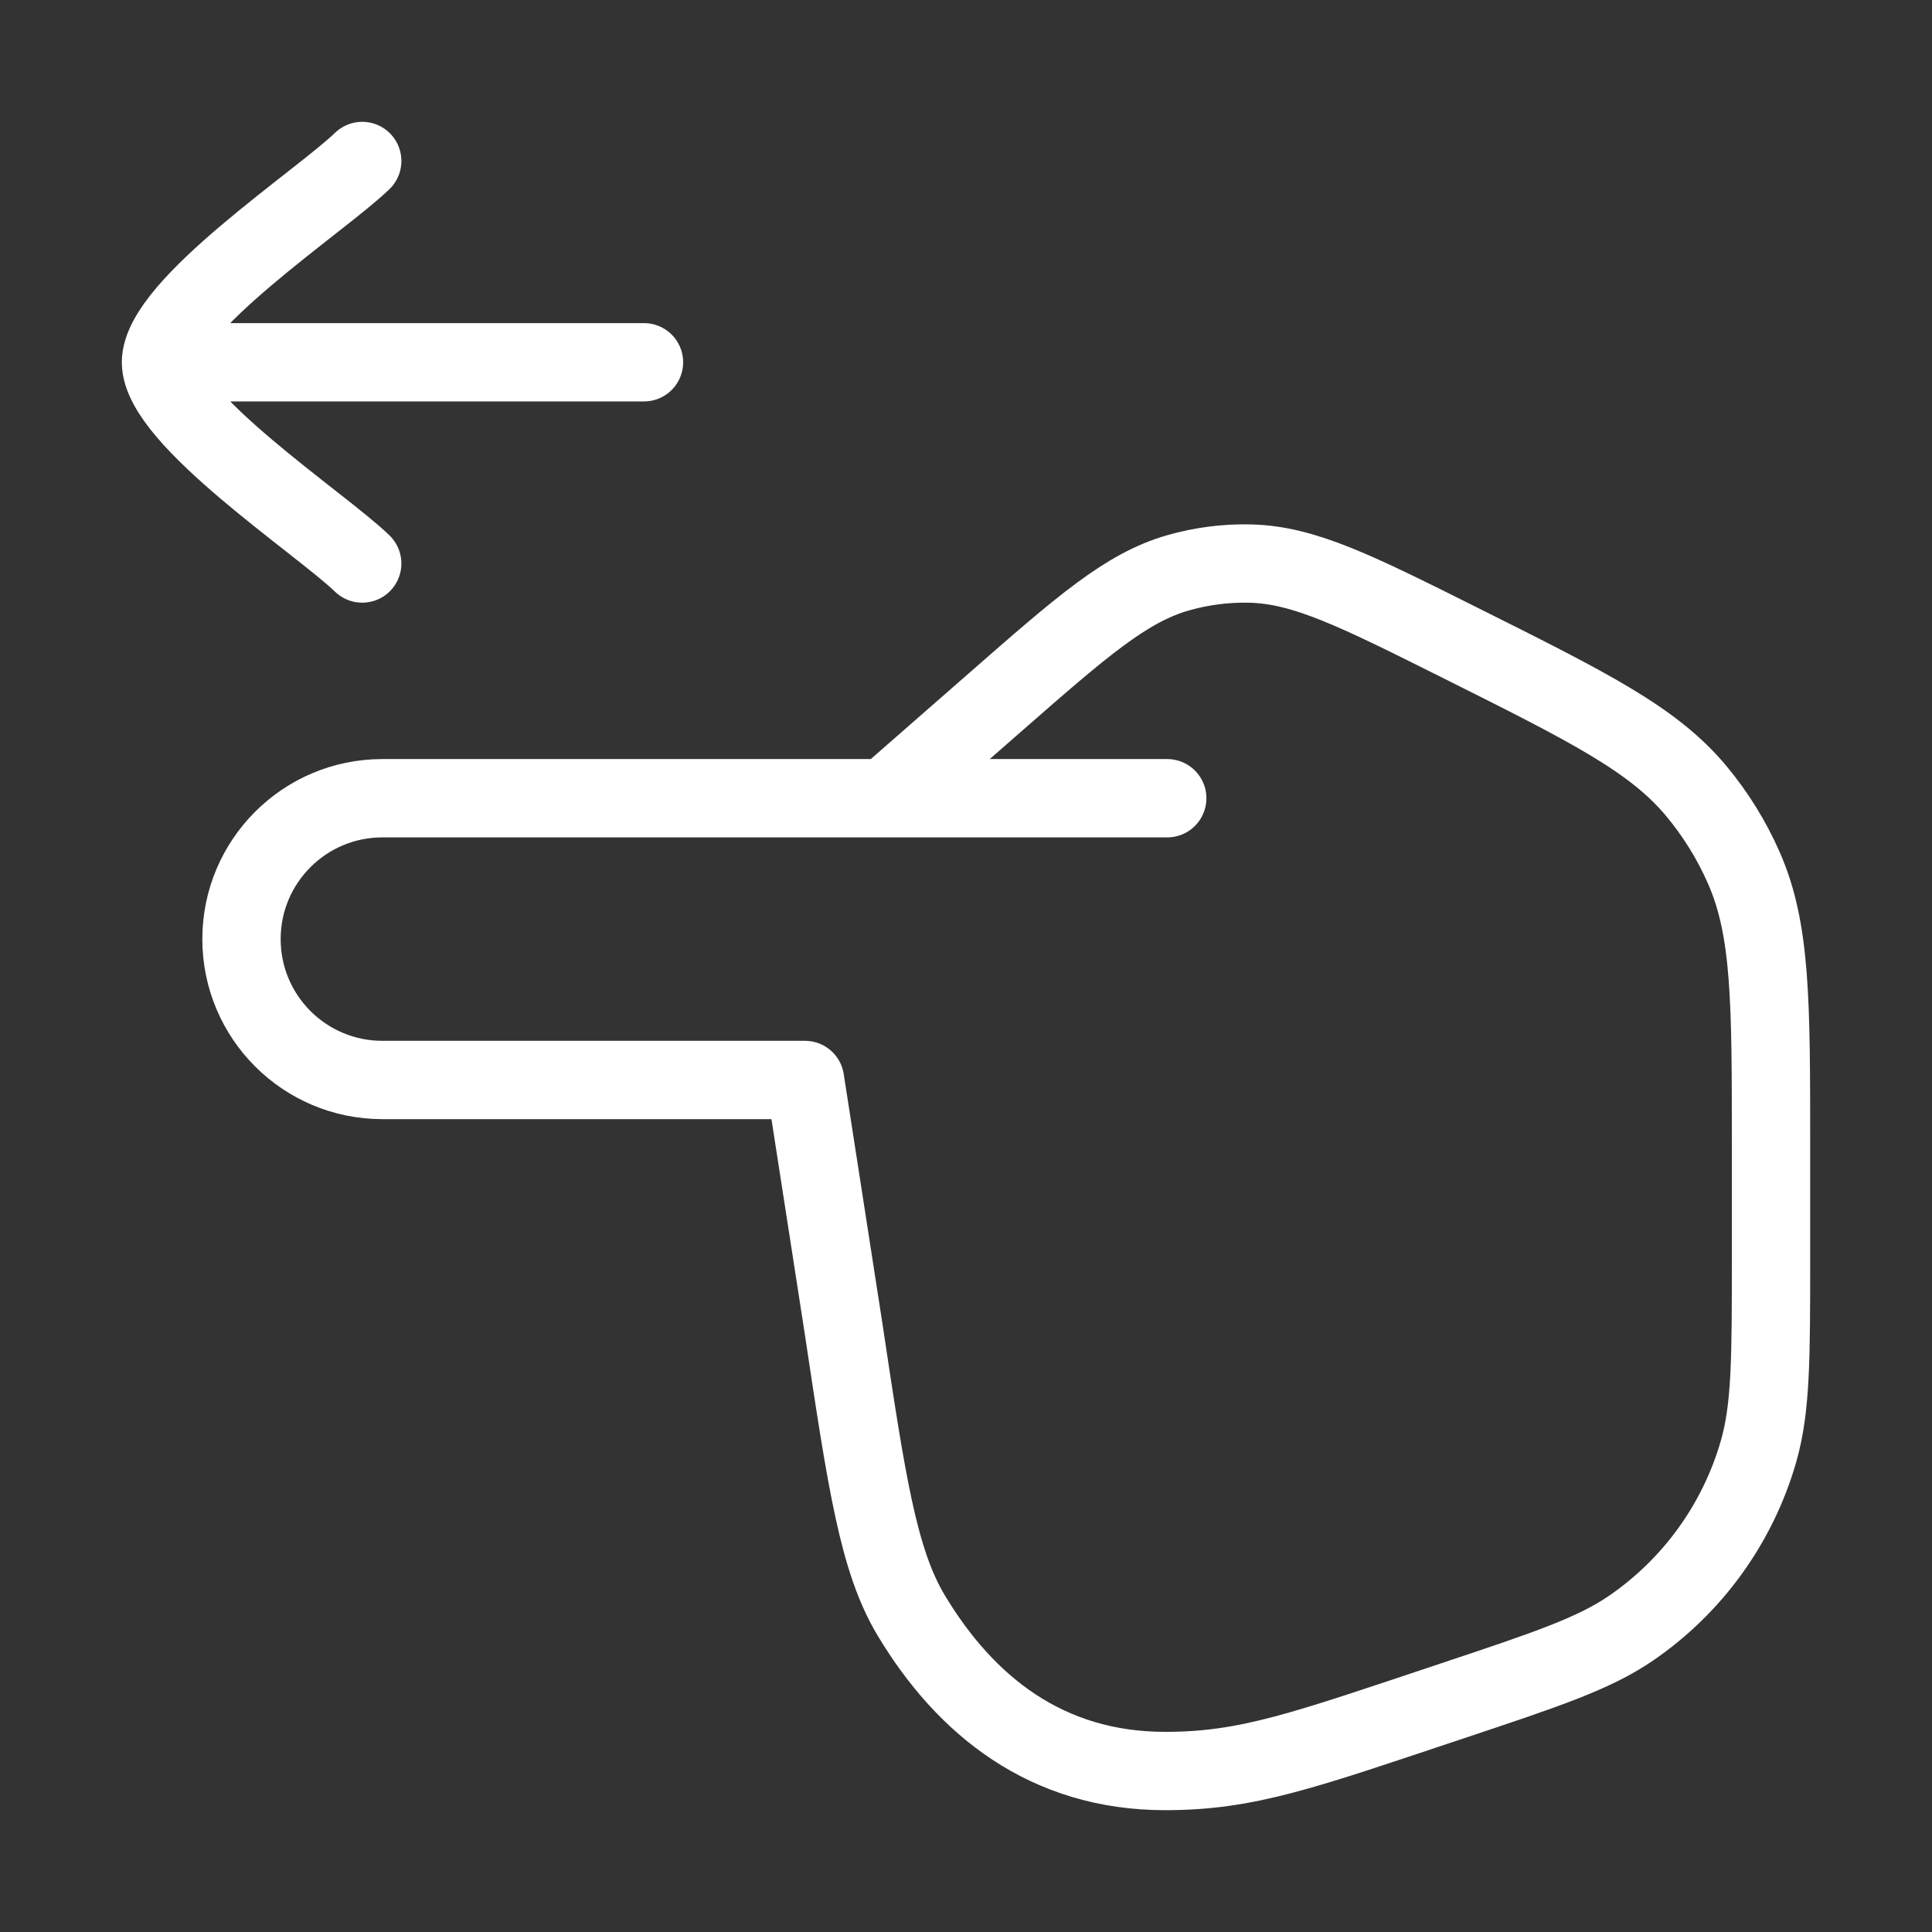
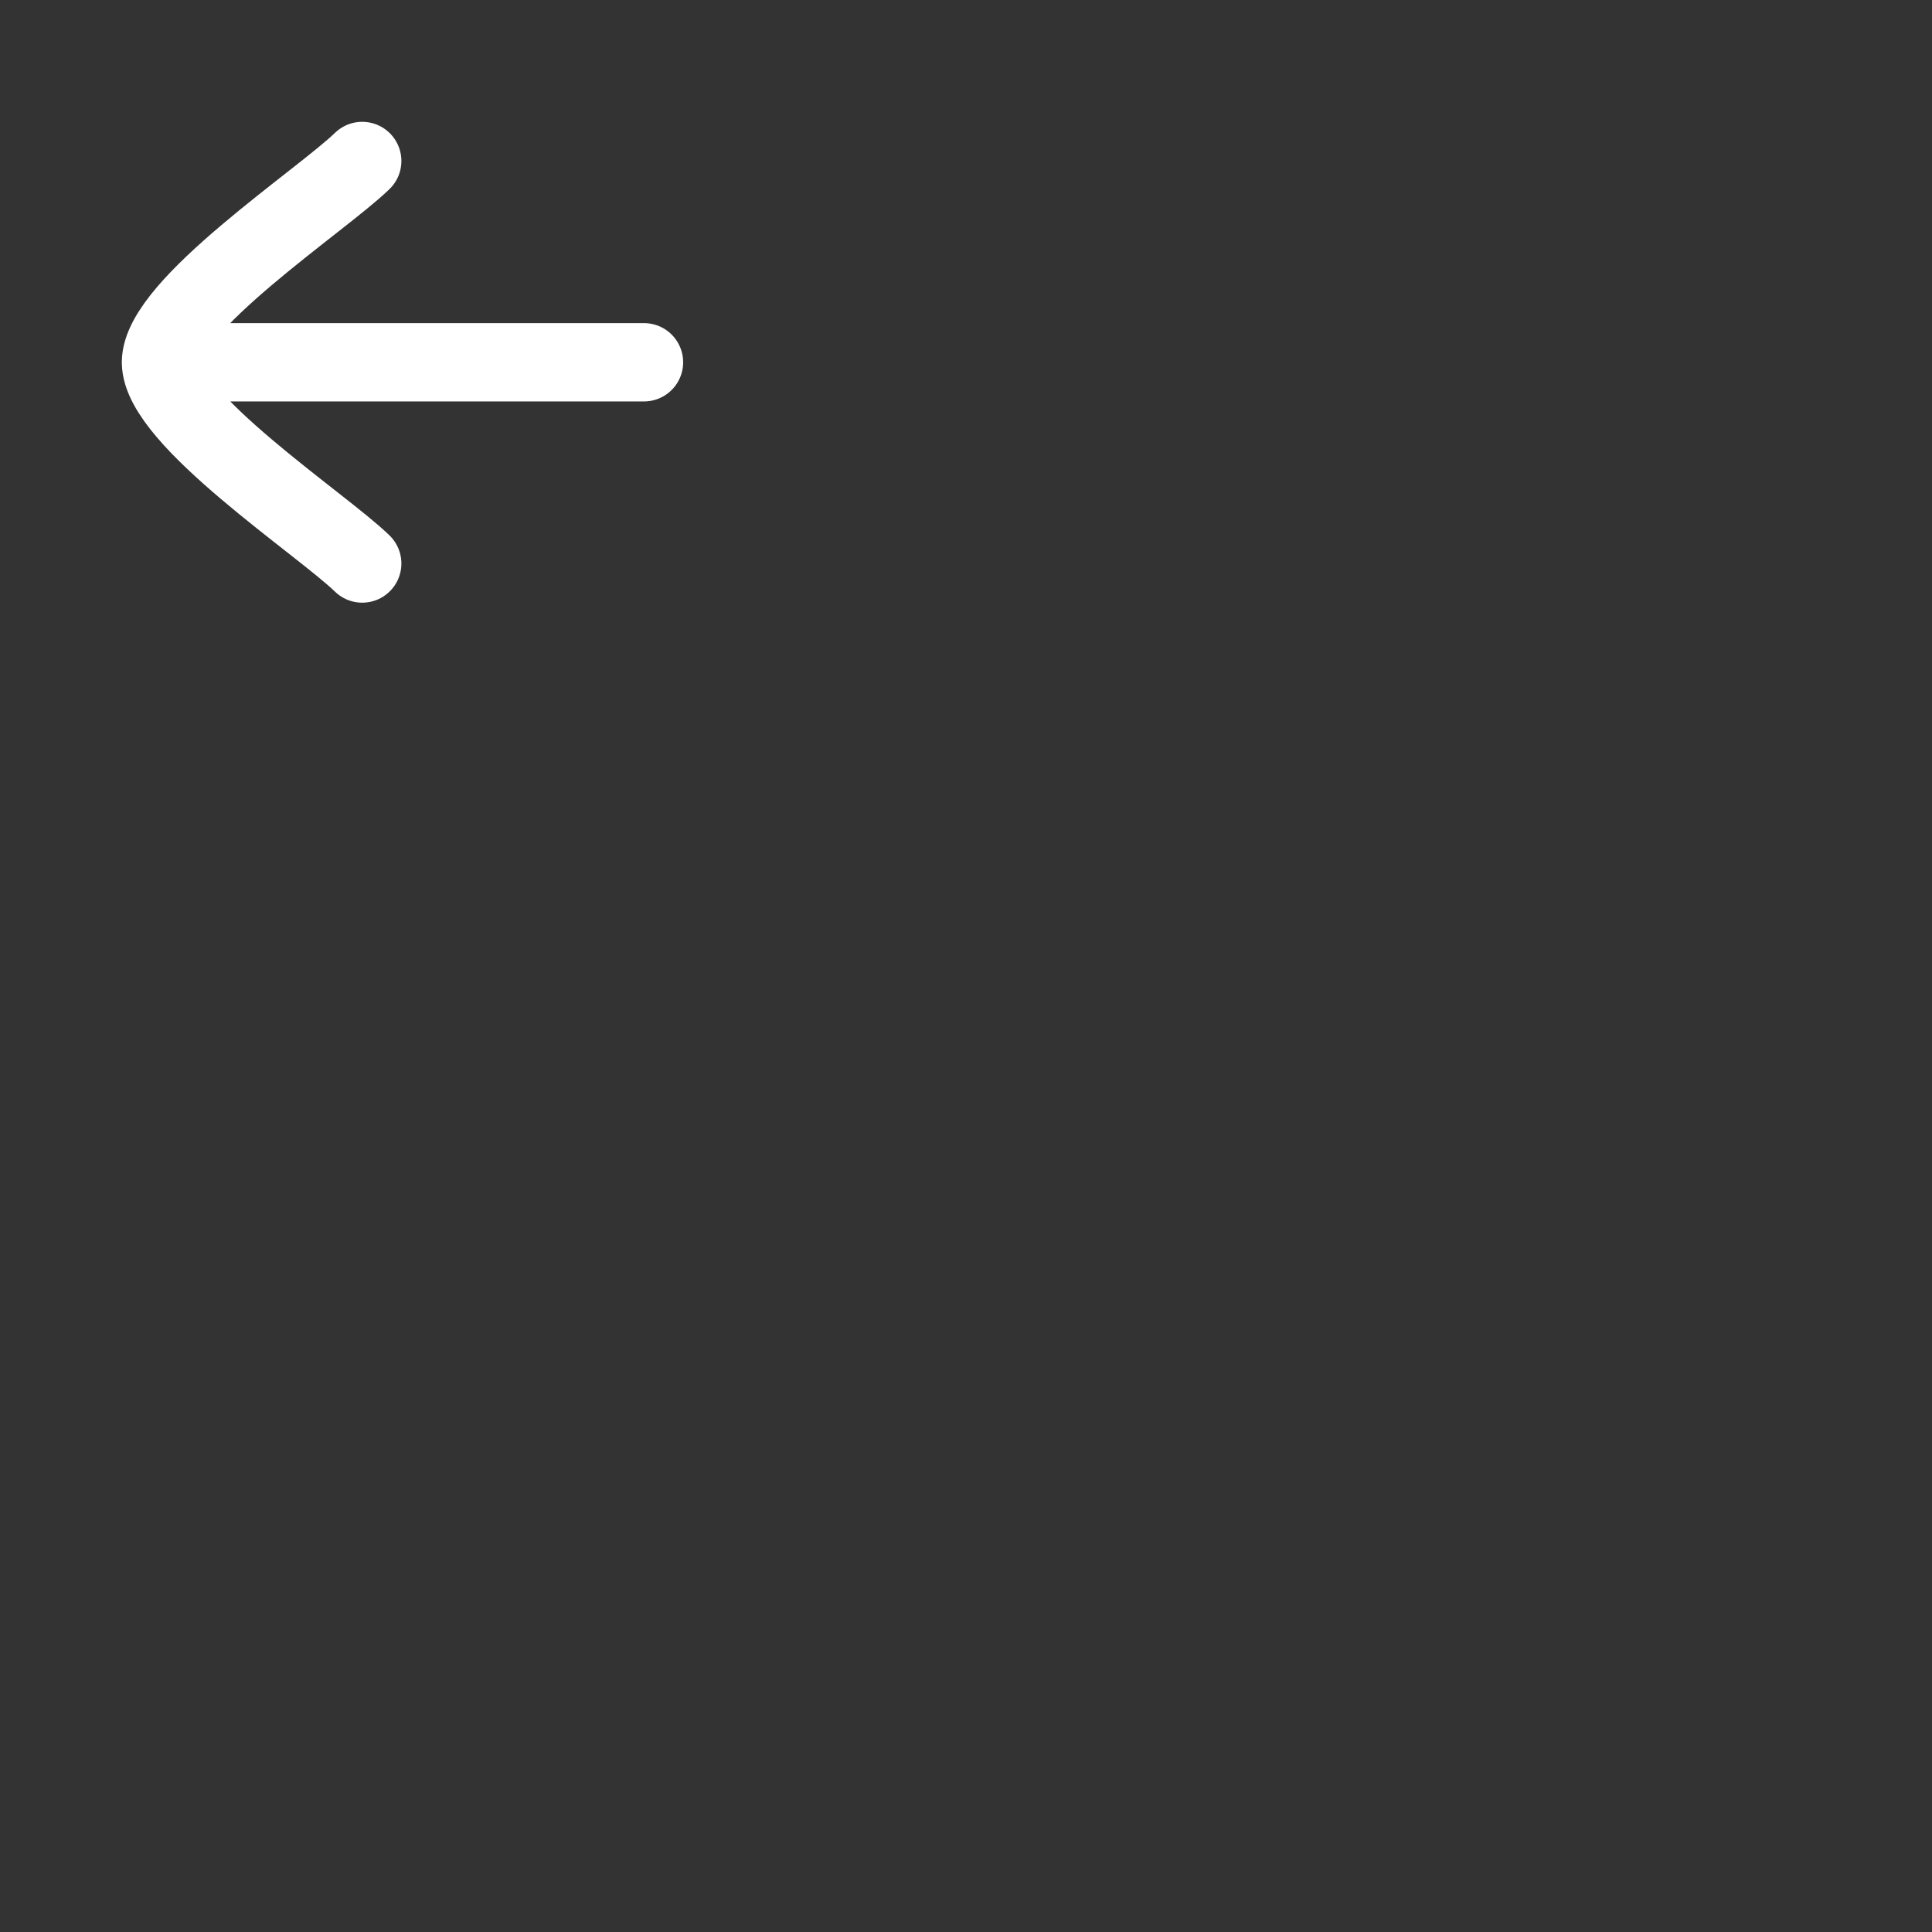
<svg xmlns="http://www.w3.org/2000/svg" width="37" height="37" viewBox="0 0 37 37" fill="none">
  <rect x="0" y="0" width="37" height="37" fill="#333333" stroke="none" />
-   <path d="M22.354 15.287H16.958M16.958 15.287H7.323C5.833 15.287 4.625 16.495 4.625 17.985C4.625 19.475 5.833 20.683 7.323 20.683H15.417L16.153 25.427C16.599 28.4 16.822 29.887 17.449 30.934C18.486 32.664 20.042 33.917 22.314 33.917C23.896 33.917 24.957 33.526 27.81 32.575C29.62 31.971 30.524 31.67 31.241 31.178C32.42 30.368 33.281 29.173 33.677 27.799C33.917 26.963 33.917 26.01 33.917 24.102V21.936C33.917 19.185 33.917 17.809 33.4 16.628C33.167 16.095 32.859 15.597 32.486 15.149C31.661 14.159 30.431 13.544 27.97 12.314C25.974 11.316 24.977 10.817 23.942 10.793C23.476 10.782 23.01 10.842 22.562 10.97C21.567 11.255 20.727 11.989 19.049 13.458L16.958 15.287Z" stroke="white" stroke-width="1.5" stroke-linecap="round" stroke-linejoin="round" />
  <path d="M3.083 6.938H12.333M3.083 6.938C3.083 5.858 6.158 3.841 6.937 3.083M3.083 6.938C3.083 8.017 6.158 10.034 6.937 10.792" stroke="white" stroke-width="1.5" stroke-linecap="round" stroke-linejoin="round" />
</svg>